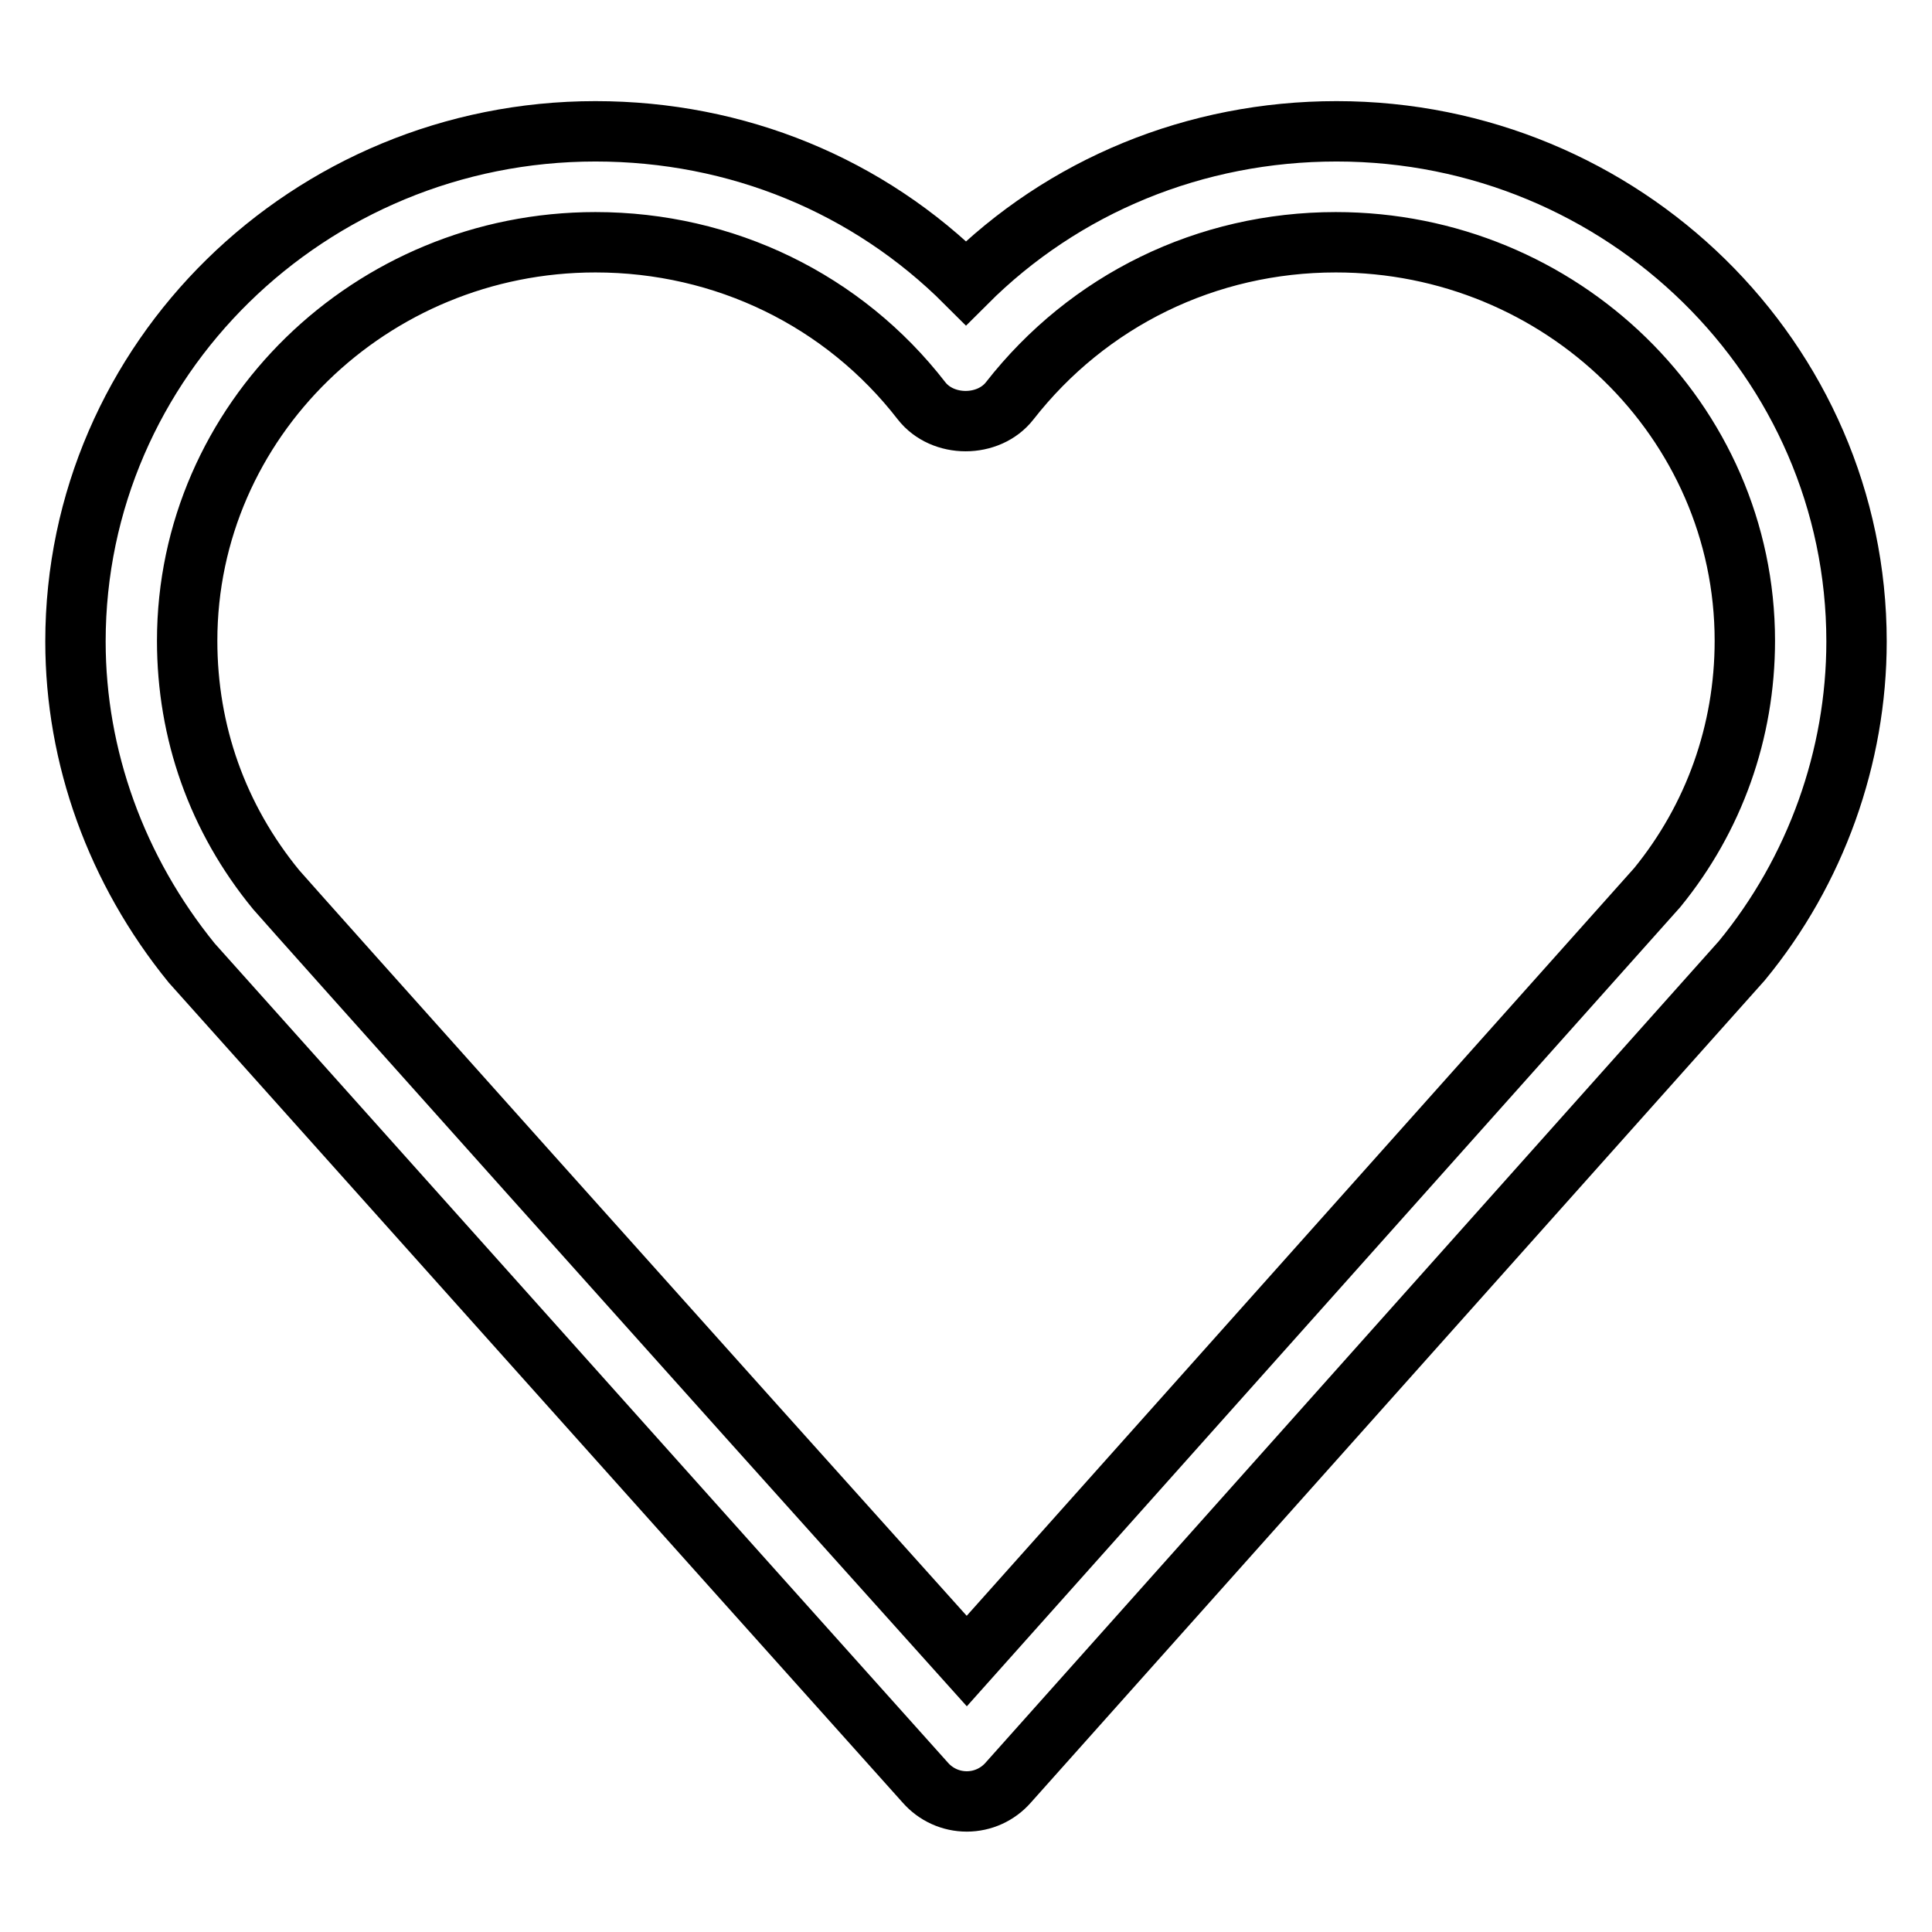
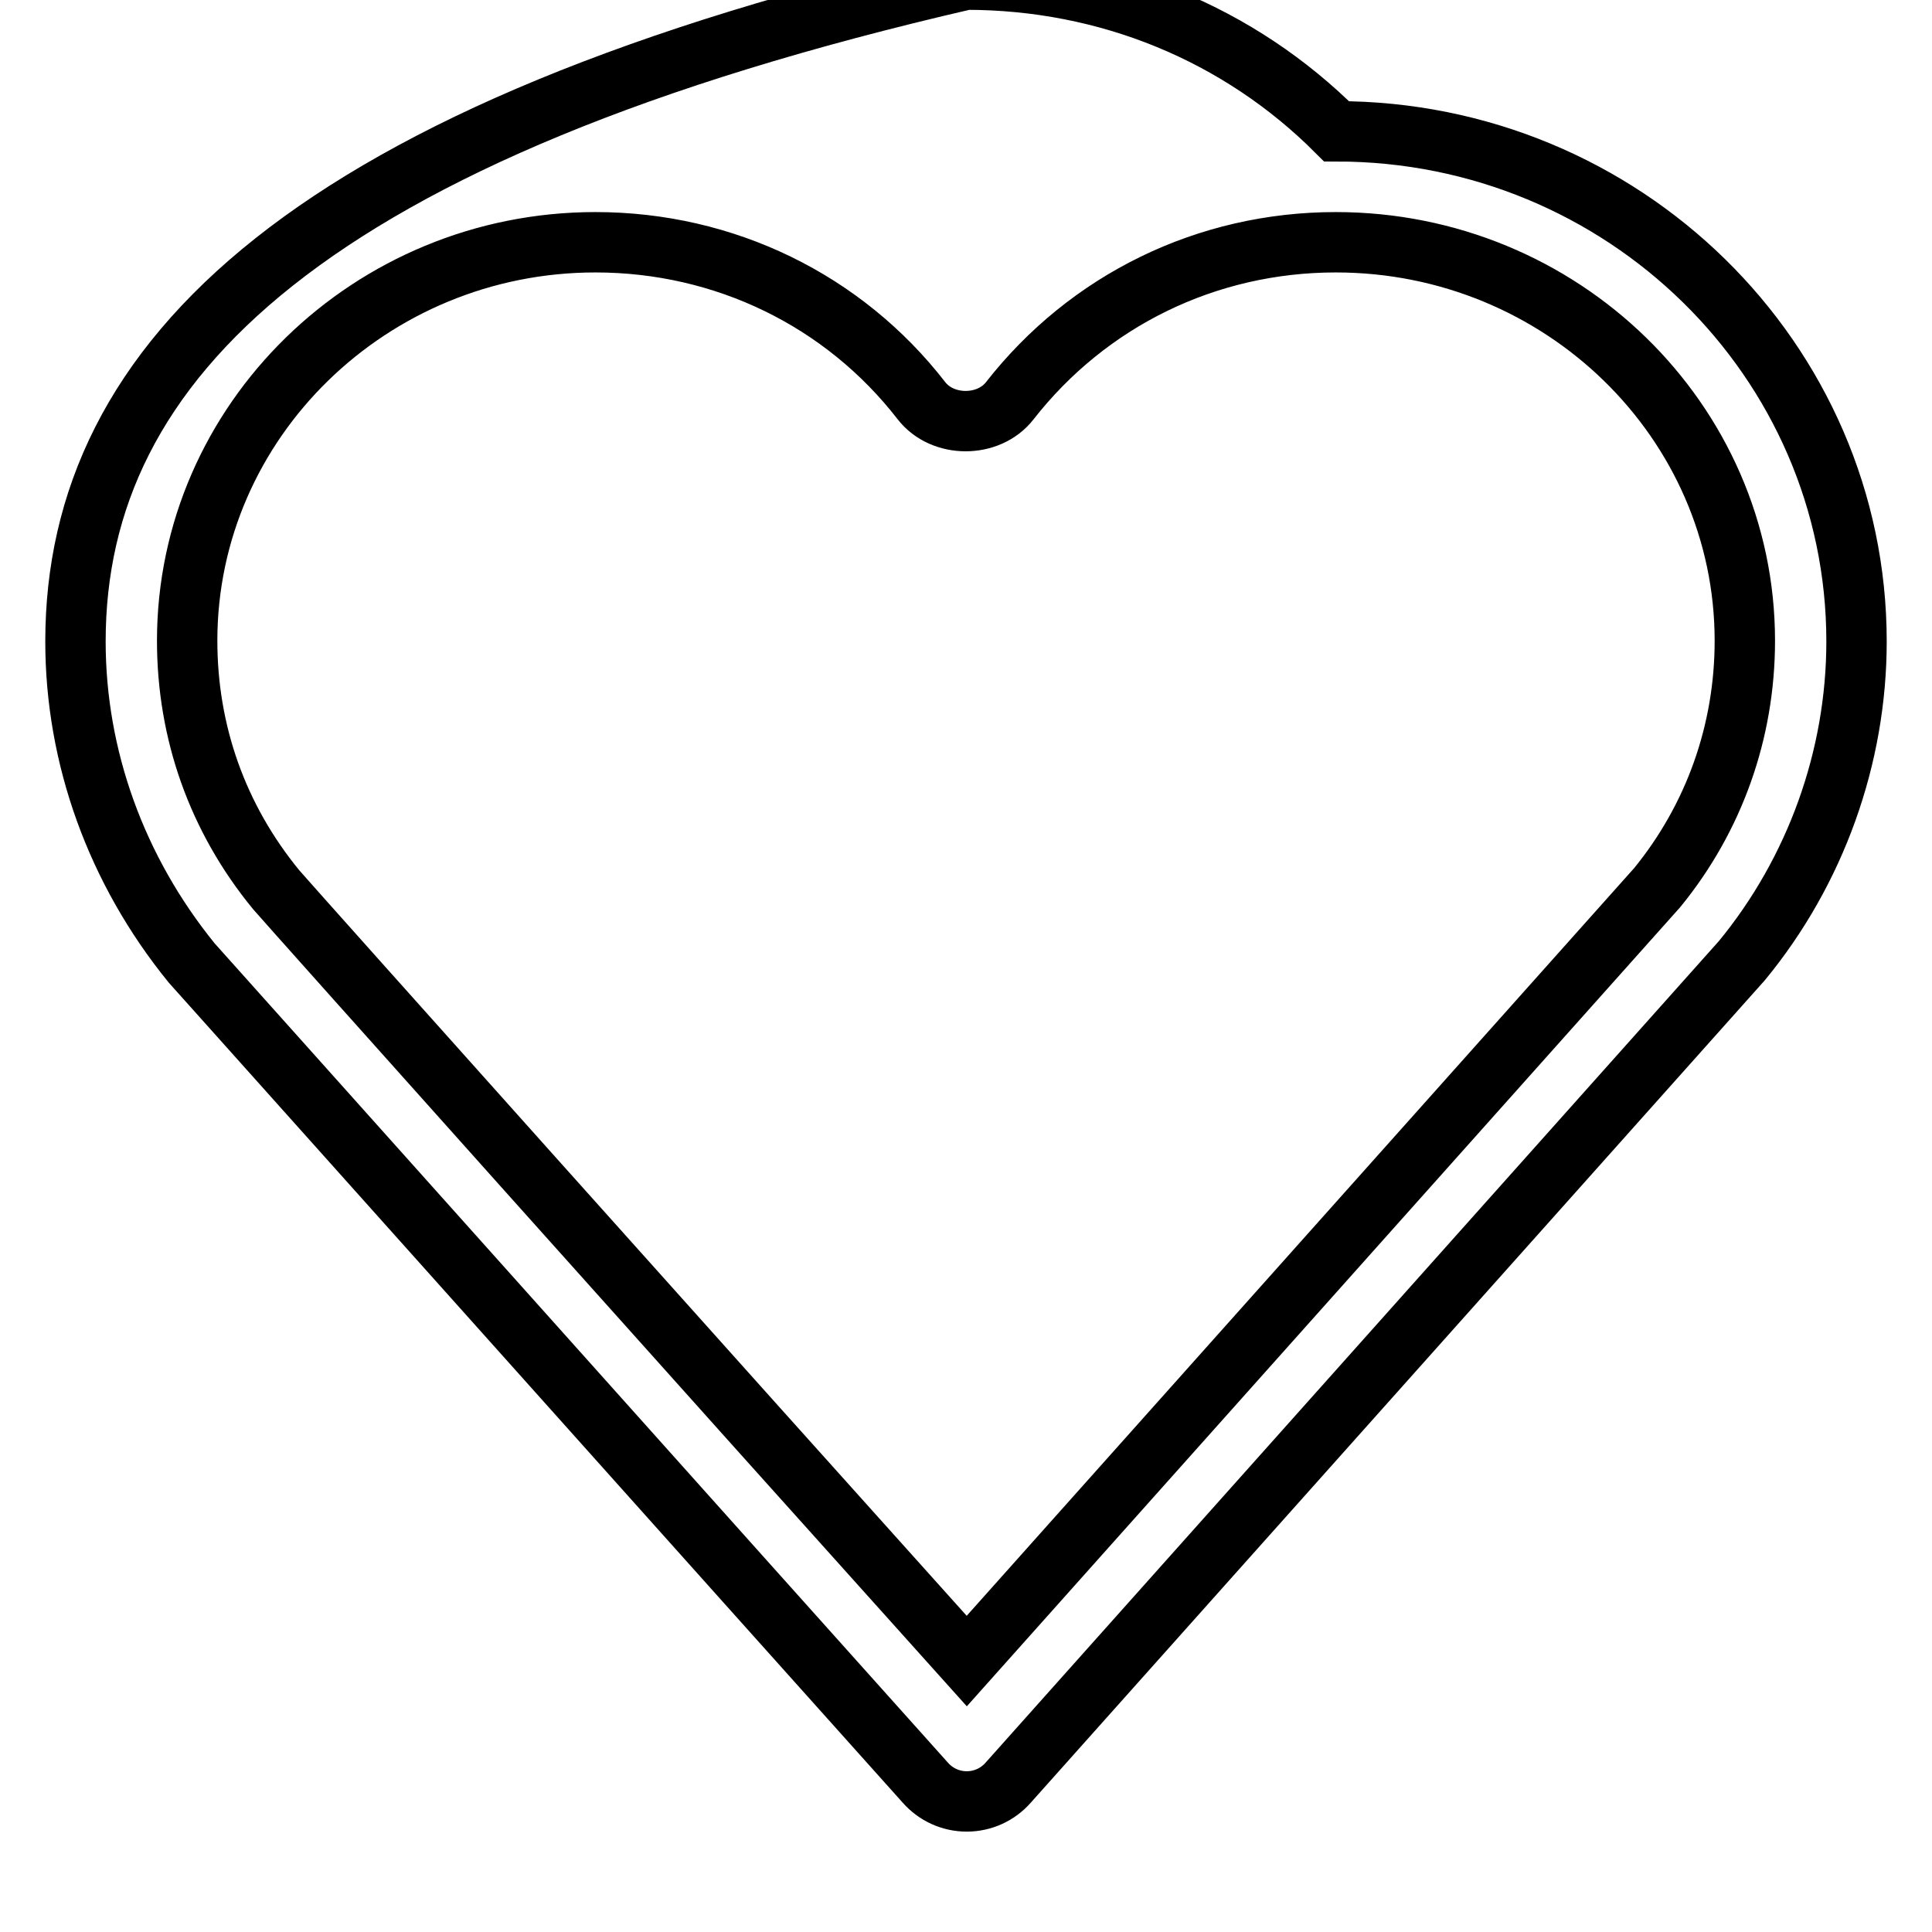
<svg xmlns="http://www.w3.org/2000/svg" version="1.1" x="0px" y="0px" viewBox="0 0 256 256" enable-background="new 0 0 256 256" xml:space="preserve">
  <g>
-     <path stroke-width="8" fill-opacity="0" stroke="#000000" d="M122.6,236.2c1.4,1.6,3.4,2.5,5.5,2.5h0c2.1,0,4.1-0.9,5.5-2.5l97.2-108.9c9.8-11.9,15.2-27,15.2-42.3 c0-37.3-30.9-67.6-68.9-67.6c-18.7,0-36.2,7.2-49.1,20.1c-12.9-12.9-30.3-20.1-49.1-20.1C40.9,17.4,10,47.7,10,85 c0,15.3,5.4,30.3,15.4,42.6C26.4,128.7,100,211,122.6,236.2z M78.9,32.1c17.1,0,32.9,7.7,43.2,21c2.8,3.6,8.9,3.6,11.7,0 c10.4-13.3,26.1-21,43.2-21c29.9,0,54.2,23.7,54.2,52.8c0,12.1-4.1,23.5-11.6,32.7l-91.5,102.5C94.3,182.5,38.4,120,36.6,117.9 c-7.8-9.5-11.8-20.9-11.8-33C24.8,55.8,49.1,32.1,78.9,32.1z" />
+     <path stroke-width="8" fill-opacity="0" stroke="#000000" d="M122.6,236.2c1.4,1.6,3.4,2.5,5.5,2.5h0c2.1,0,4.1-0.9,5.5-2.5l97.2-108.9c9.8-11.9,15.2-27,15.2-42.3 c0-37.3-30.9-67.6-68.9-67.6c-12.9-12.9-30.3-20.1-49.1-20.1C40.9,17.4,10,47.7,10,85 c0,15.3,5.4,30.3,15.4,42.6C26.4,128.7,100,211,122.6,236.2z M78.9,32.1c17.1,0,32.9,7.7,43.2,21c2.8,3.6,8.9,3.6,11.7,0 c10.4-13.3,26.1-21,43.2-21c29.9,0,54.2,23.7,54.2,52.8c0,12.1-4.1,23.5-11.6,32.7l-91.5,102.5C94.3,182.5,38.4,120,36.6,117.9 c-7.8-9.5-11.8-20.9-11.8-33C24.8,55.8,49.1,32.1,78.9,32.1z" />
  </g>
</svg>